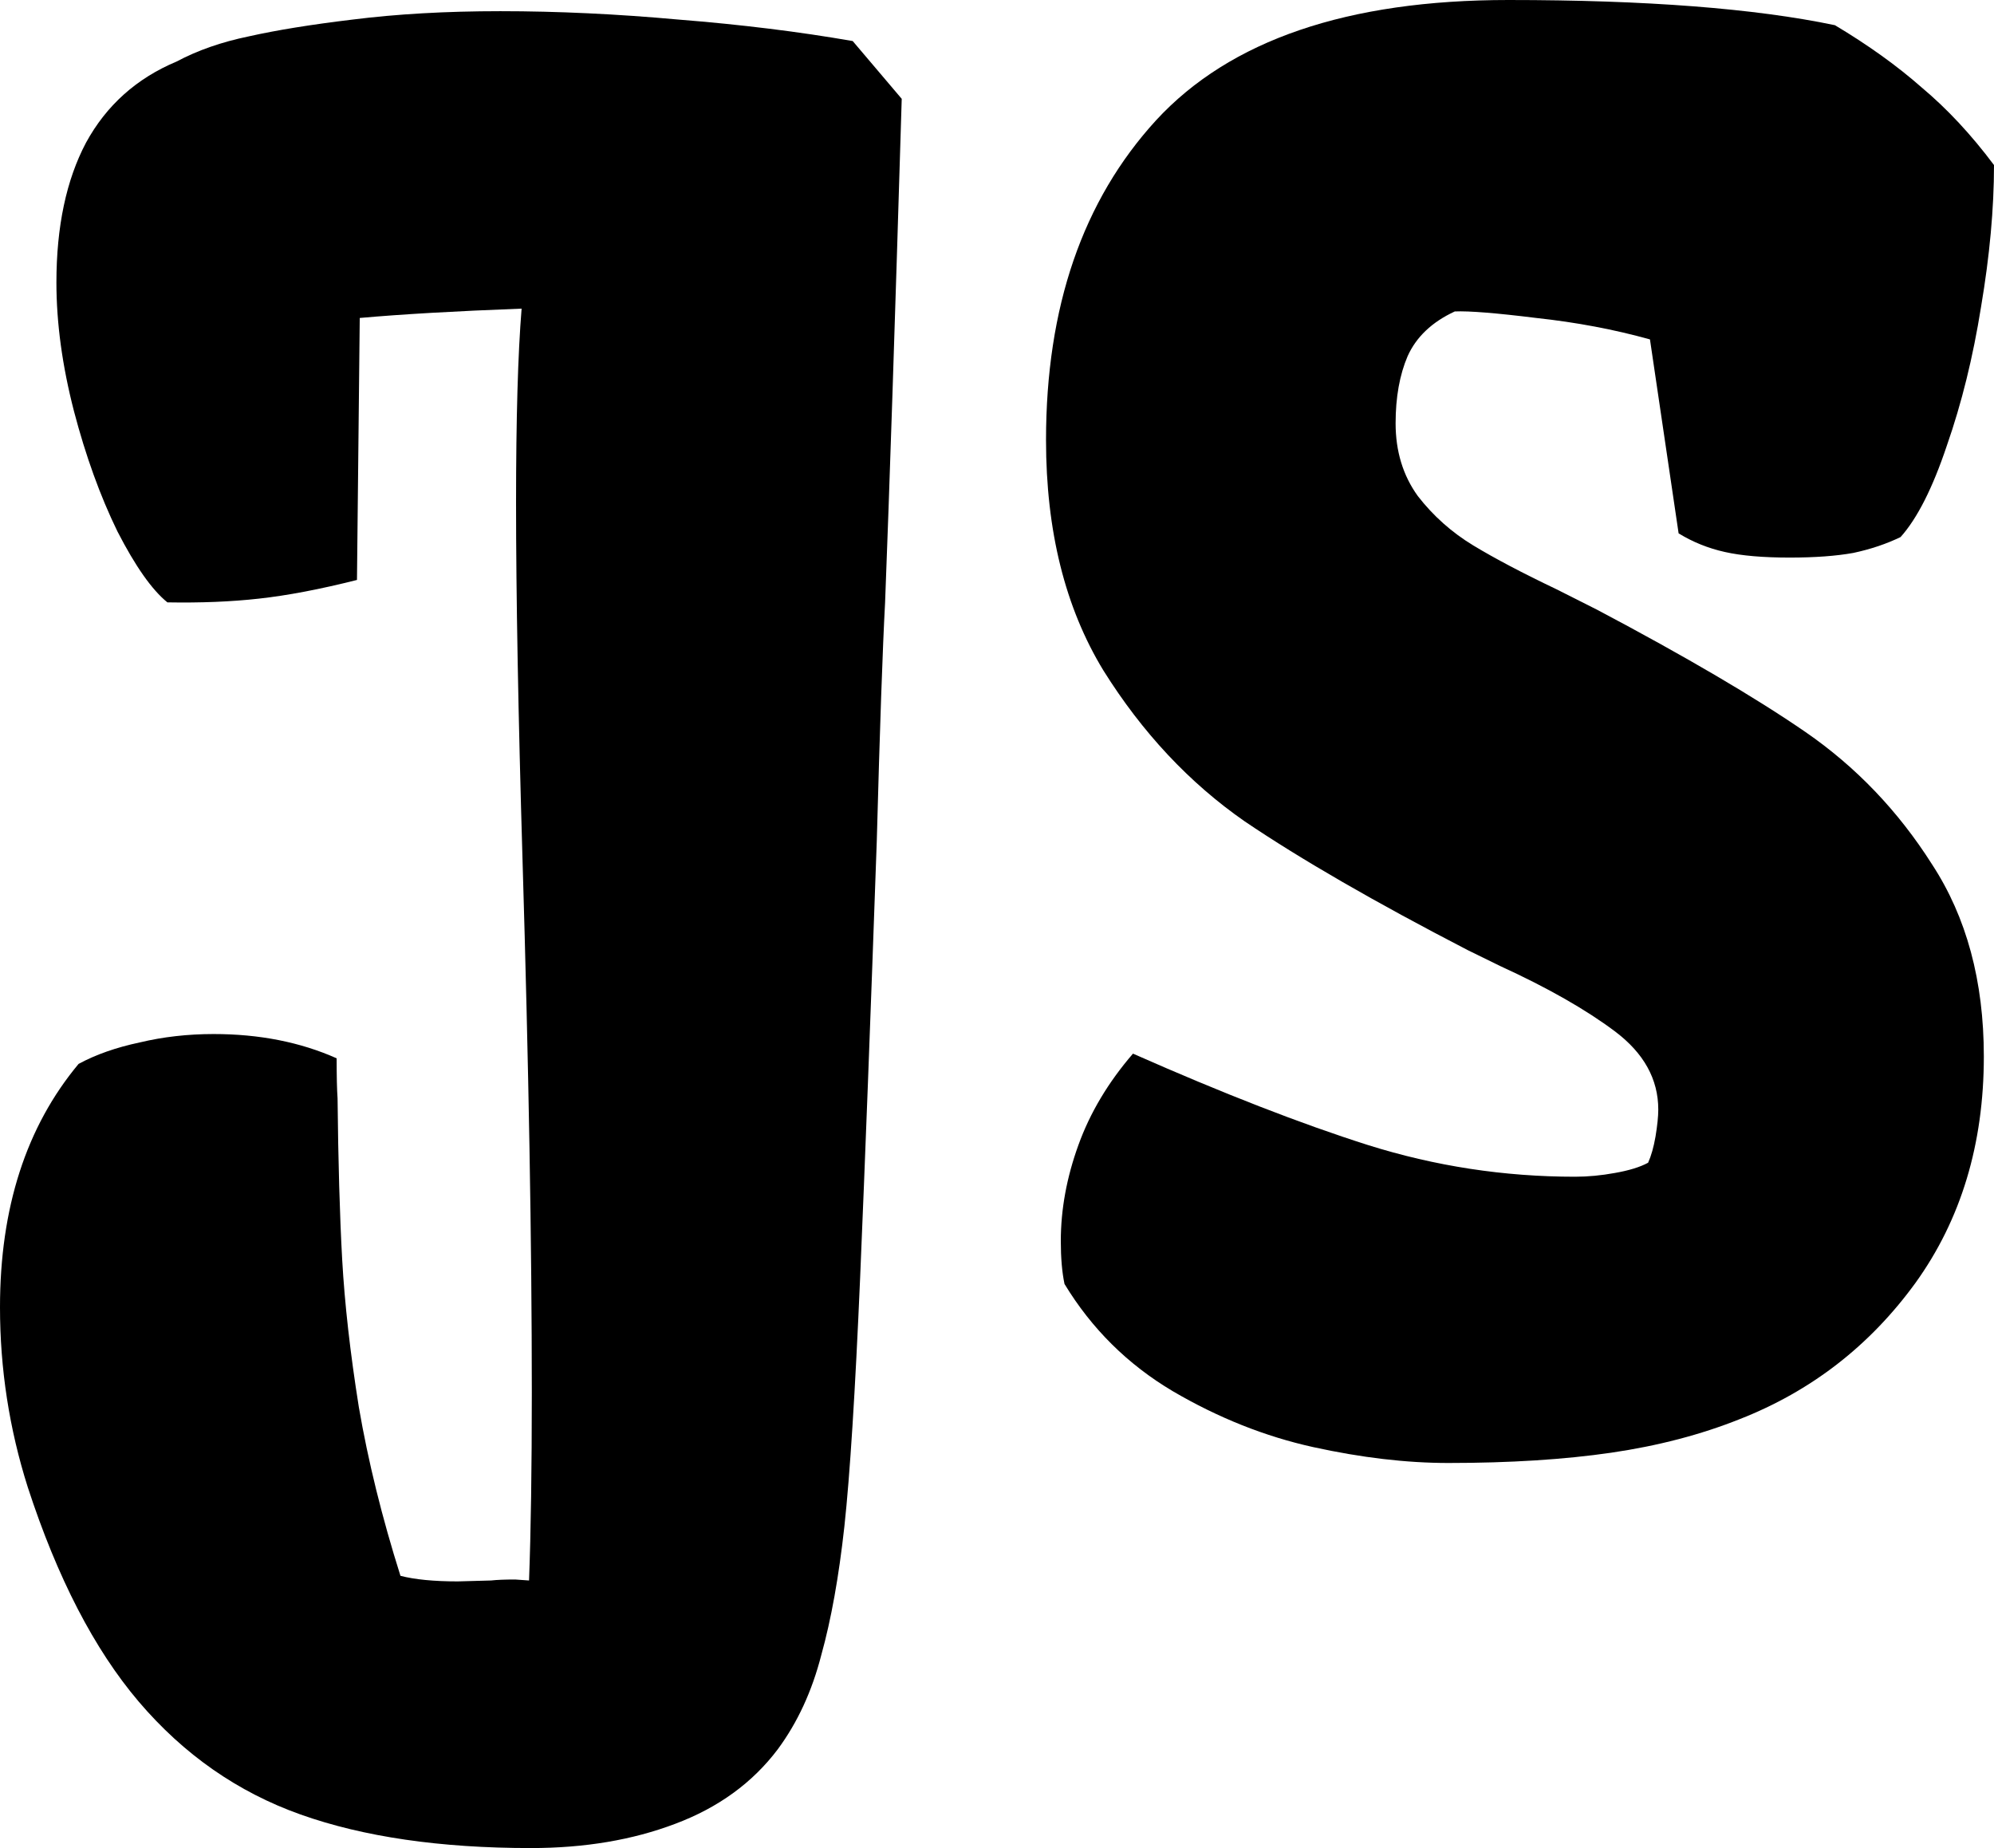
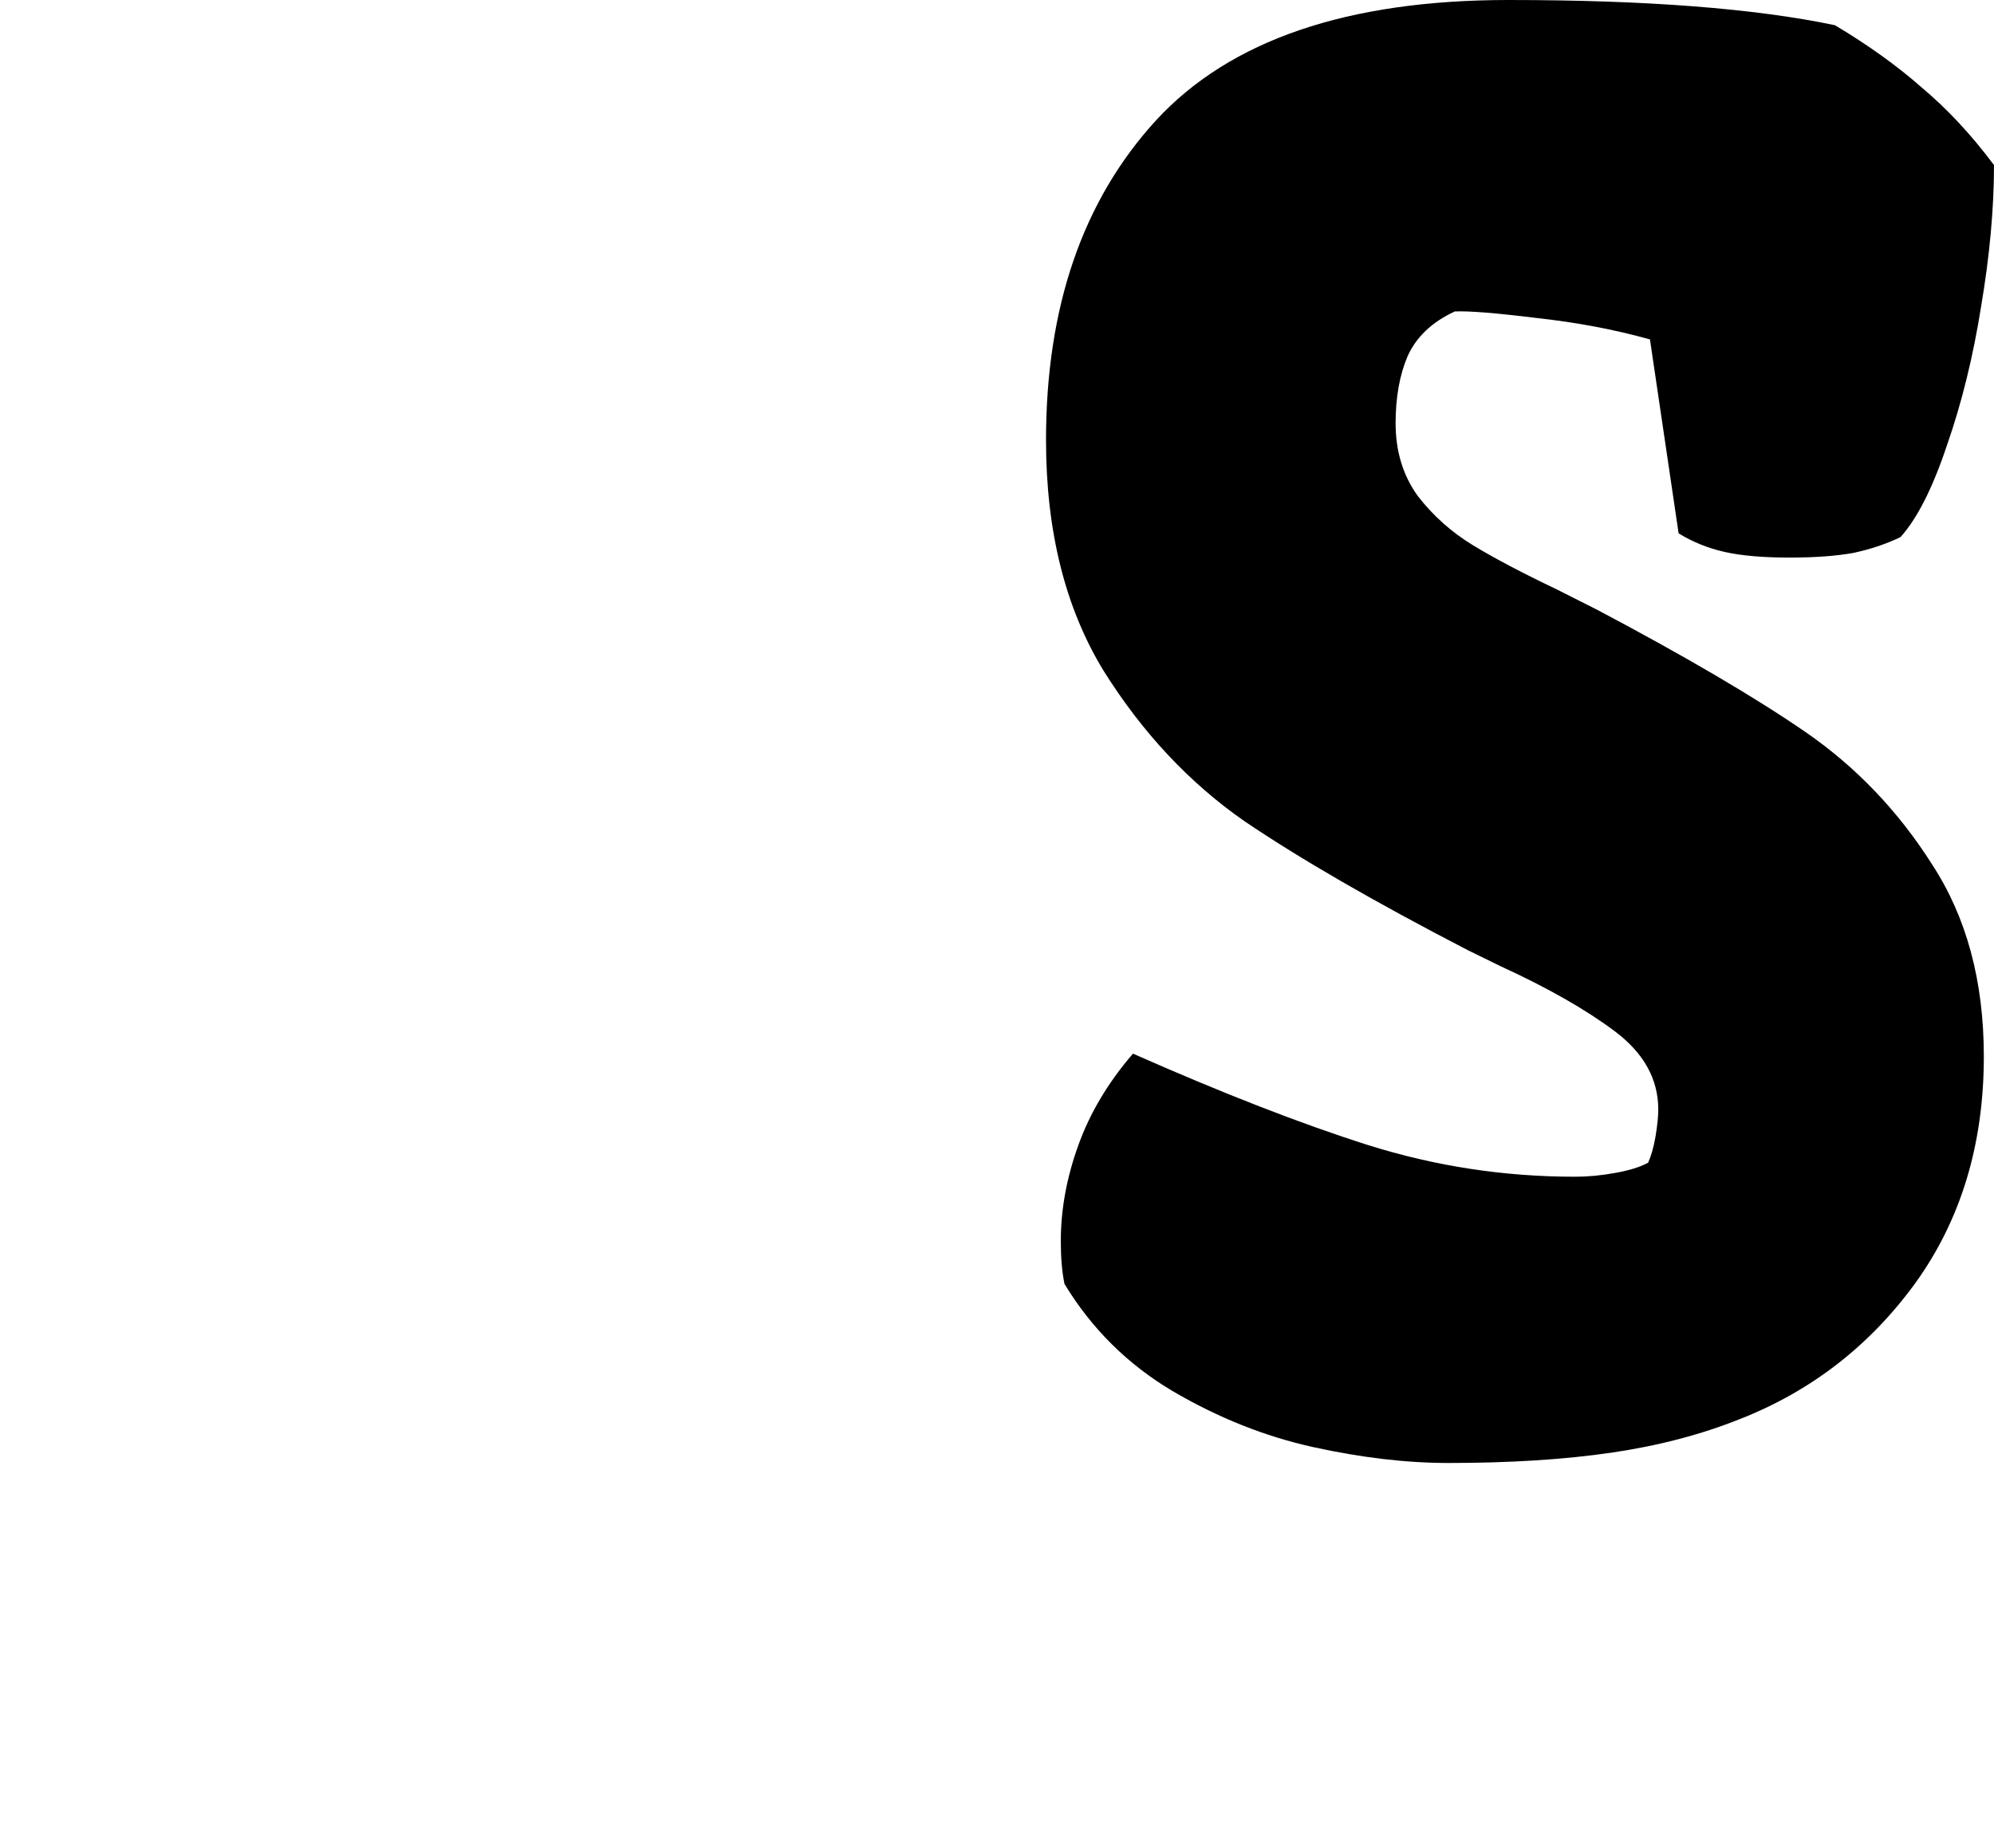
<svg xmlns="http://www.w3.org/2000/svg" width="41" height="38" viewBox="0 0 41 38" fill="none">
-   <path d="M0 26.88C0 24.835 0.539 23.167 1.616 21.876C1.971 21.684 2.39 21.537 2.872 21.435C3.353 21.32 3.86 21.262 4.393 21.262C5.331 21.262 6.174 21.428 6.922 21.761C6.922 22.131 6.928 22.406 6.941 22.585C6.954 23.876 6.985 24.982 7.036 25.902C7.087 26.81 7.201 27.819 7.378 28.931C7.569 30.043 7.854 31.2 8.234 32.402C8.526 32.478 8.919 32.517 9.413 32.517L10.098 32.498C10.212 32.485 10.377 32.478 10.592 32.478L10.878 32.498C10.916 31.488 10.935 30.197 10.935 28.625C10.935 25.583 10.871 21.933 10.744 17.677C10.656 14.699 10.611 12.251 10.611 10.334C10.611 8.608 10.649 7.279 10.725 6.346C9.369 6.397 8.26 6.461 7.397 6.538L7.34 11.925C6.58 12.117 5.908 12.245 5.325 12.309C4.754 12.373 4.127 12.398 3.442 12.386C3.125 12.13 2.783 11.644 2.415 10.928C2.06 10.2 1.762 9.375 1.521 8.455C1.28 7.522 1.16 6.64 1.16 5.809C1.16 4.659 1.363 3.7 1.769 2.933C2.187 2.167 2.808 1.61 3.632 1.265C4.063 1.035 4.558 0.863 5.115 0.748C5.686 0.62 6.396 0.505 7.245 0.403C8.158 0.288 9.172 0.23 10.288 0.23C11.467 0.23 12.691 0.288 13.958 0.403C15.239 0.505 16.43 0.652 17.533 0.844L18.541 2.032C18.402 6.646 18.288 10.098 18.199 12.386C18.148 13.331 18.091 14.967 18.028 17.294C17.901 20.898 17.787 23.889 17.686 26.266C17.584 28.631 17.476 30.337 17.362 31.386C17.248 32.421 17.09 33.303 16.887 34.031C16.697 34.773 16.399 35.418 15.993 35.968C15.473 36.658 14.77 37.169 13.882 37.502C13.007 37.834 12.019 38 10.916 38C9.052 38 7.474 37.77 6.18 37.31C4.887 36.85 3.778 36.076 2.853 34.99C1.94 33.916 1.179 32.446 0.571 30.58C0.19 29.379 0 28.145 0 26.88Z" fill="black" />
  <path d="M21.812 25.519C21.812 24.867 21.933 24.209 22.174 23.544C22.414 22.879 22.788 22.253 23.296 21.665C25.146 22.483 26.756 23.109 28.126 23.544C29.508 23.979 30.927 24.196 32.385 24.196C32.652 24.196 32.924 24.17 33.203 24.119C33.495 24.068 33.723 23.998 33.888 23.908C33.951 23.768 34.002 23.589 34.04 23.371C34.078 23.141 34.097 22.956 34.097 22.815C34.097 22.189 33.799 21.652 33.203 21.205C32.607 20.758 31.821 20.31 30.845 19.863L30.18 19.537C28.278 18.553 26.75 17.671 25.596 16.891C24.456 16.099 23.486 15.063 22.687 13.785C21.901 12.494 21.508 10.916 21.508 9.049C21.508 6.314 22.262 4.122 23.771 2.473C25.292 0.824 27.707 0 31.016 0C33.843 0 36.081 0.173 37.729 0.518C38.414 0.927 39.01 1.355 39.517 1.802C40.036 2.237 40.531 2.767 41 3.394C41 4.288 40.911 5.26 40.734 6.308C40.569 7.343 40.334 8.295 40.03 9.164C39.739 10.034 39.422 10.66 39.079 11.043C38.788 11.184 38.464 11.293 38.109 11.369C37.755 11.433 37.317 11.465 36.797 11.465C36.252 11.465 35.808 11.427 35.466 11.35C35.124 11.274 34.807 11.146 34.515 10.967L33.926 6.979C33.191 6.774 32.411 6.627 31.587 6.538C30.763 6.436 30.205 6.391 29.913 6.404C29.444 6.621 29.121 6.928 28.943 7.324C28.779 7.707 28.696 8.168 28.696 8.704C28.696 9.28 28.848 9.778 29.153 10.2C29.47 10.609 29.85 10.947 30.294 11.216C30.737 11.484 31.308 11.785 32.005 12.117L32.842 12.539C34.655 13.498 36.081 14.335 37.121 15.05C38.16 15.766 39.029 16.674 39.726 17.773C40.436 18.859 40.791 20.176 40.791 21.723C40.791 23.525 40.322 25.078 39.384 26.381C38.445 27.672 37.241 28.605 35.77 29.181C34.972 29.5 34.091 29.73 33.127 29.871C32.164 30.011 31.048 30.082 29.78 30.082C28.918 30.082 27.993 29.973 27.004 29.756C26.015 29.538 25.051 29.155 24.113 28.605C23.188 28.056 22.446 27.321 21.888 26.401C21.837 26.158 21.812 25.864 21.812 25.519Z" fill="black" />
</svg>